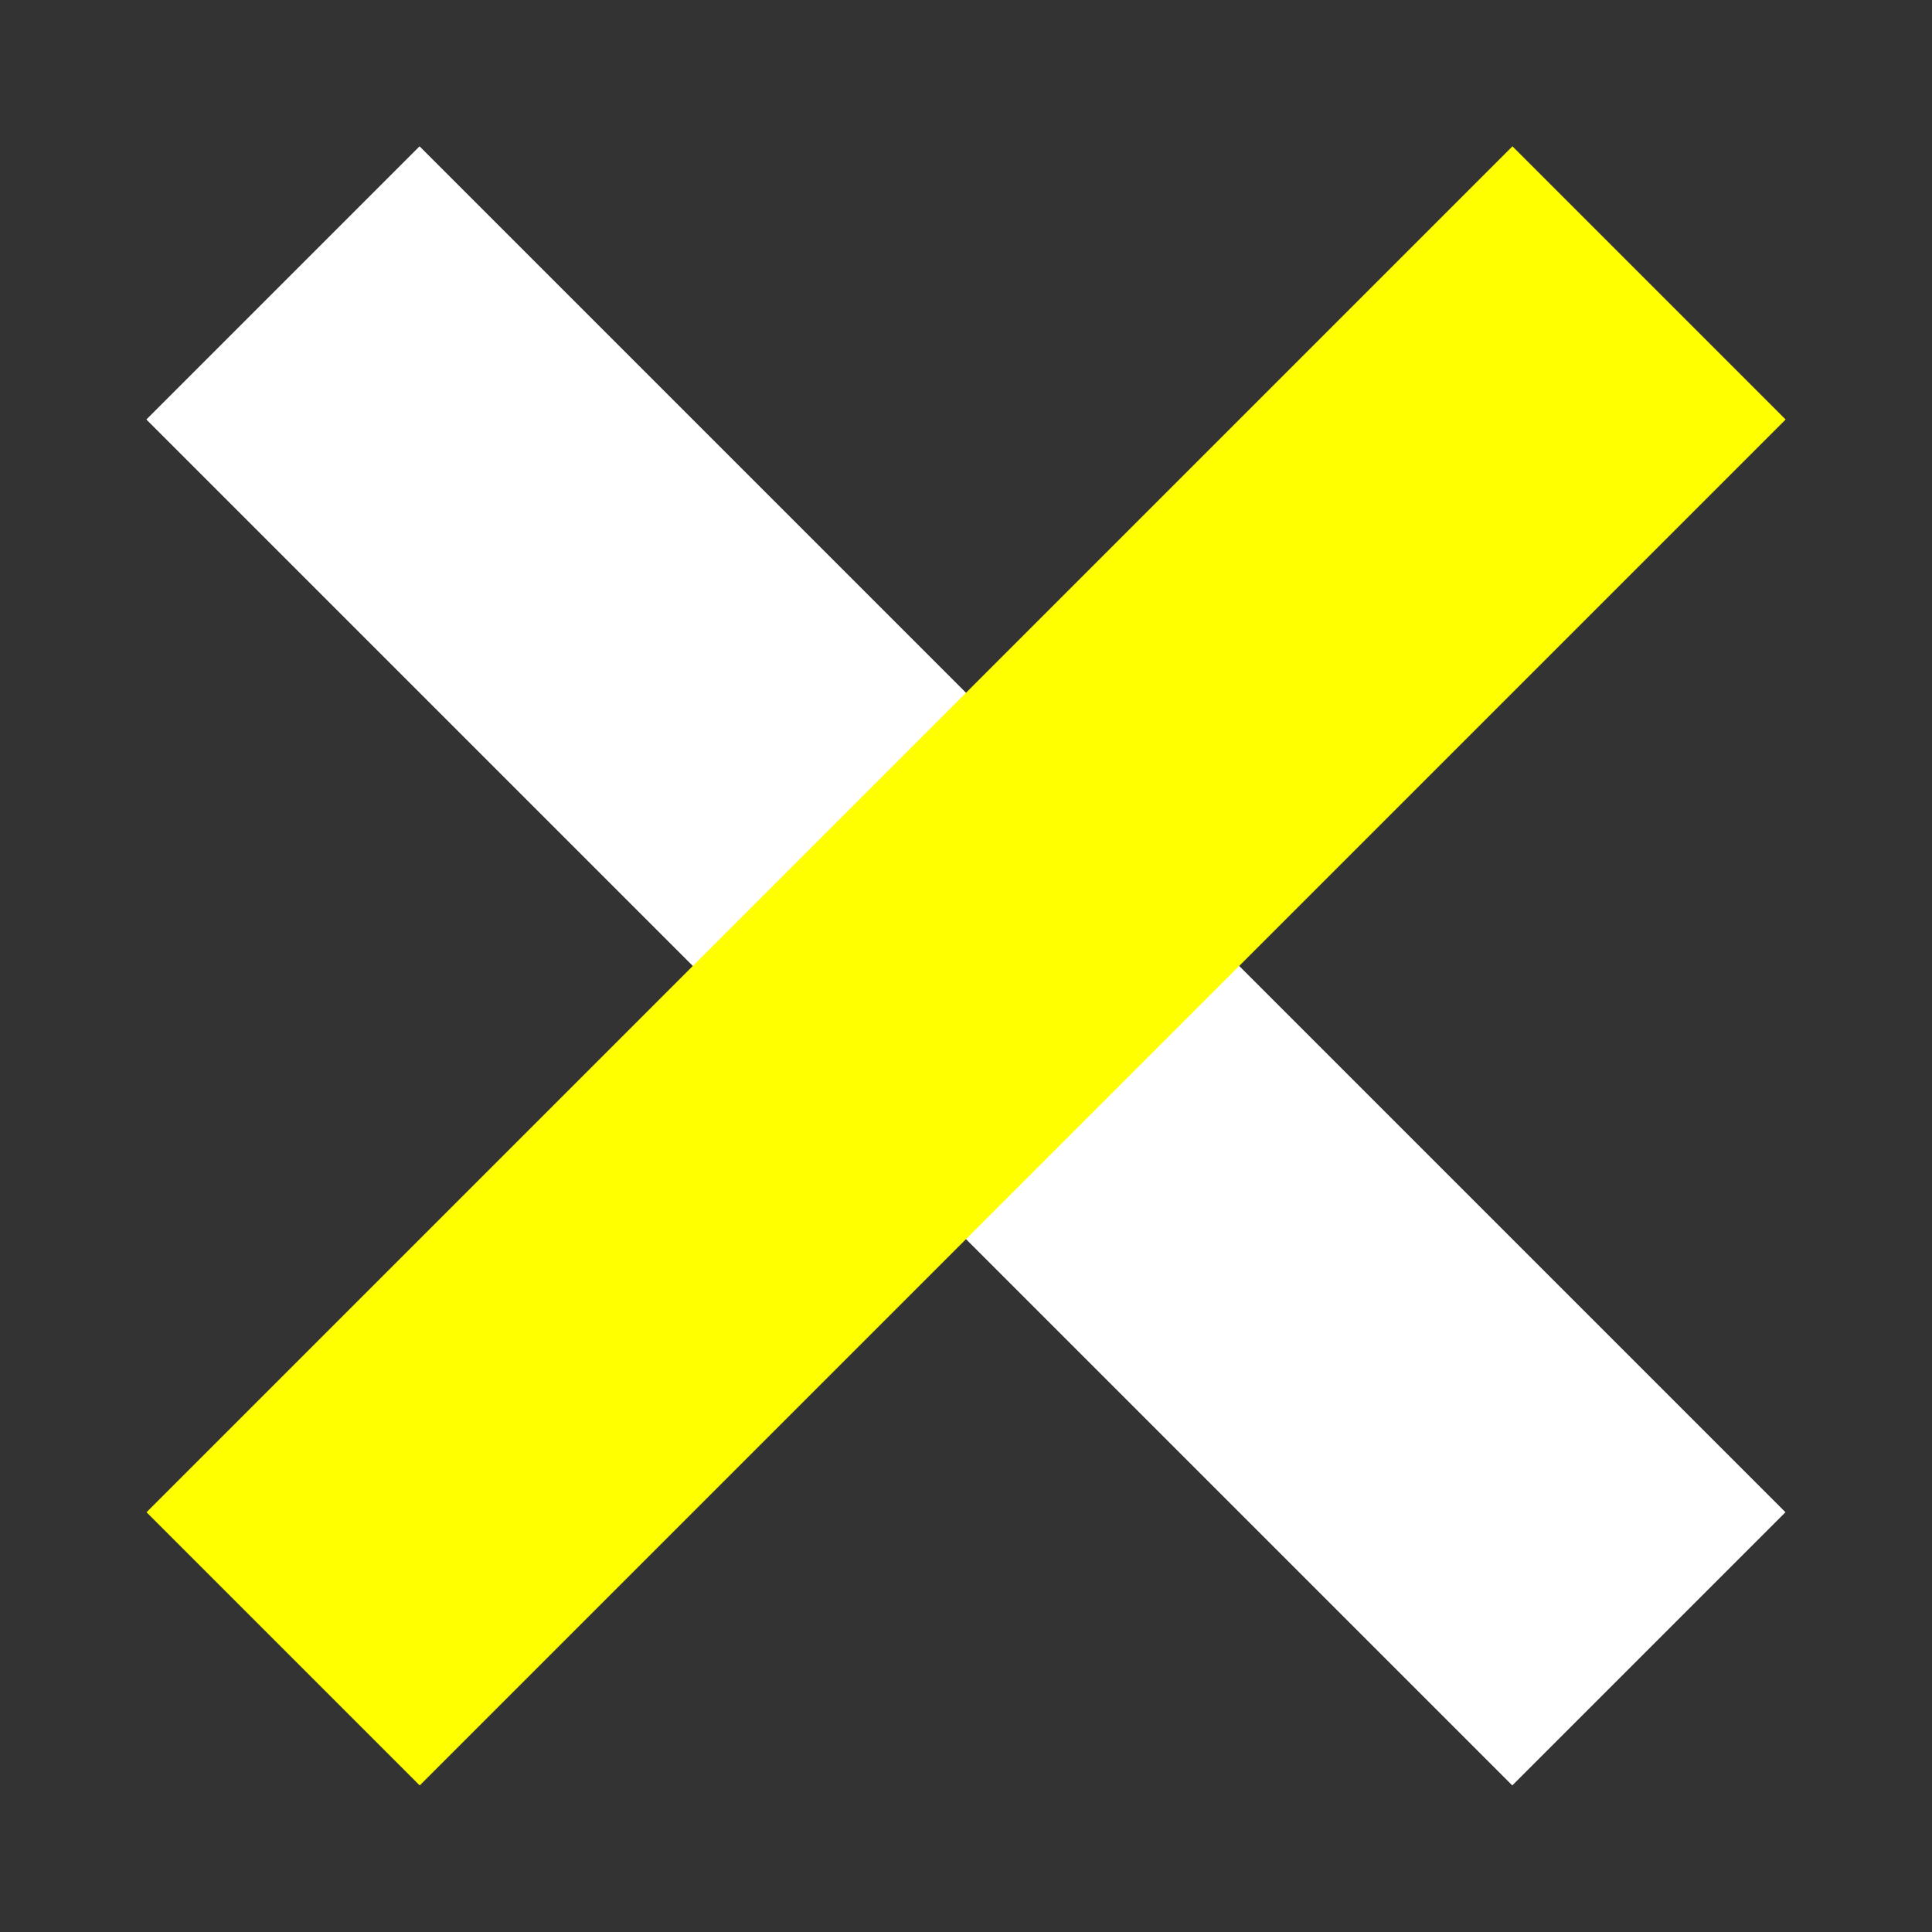
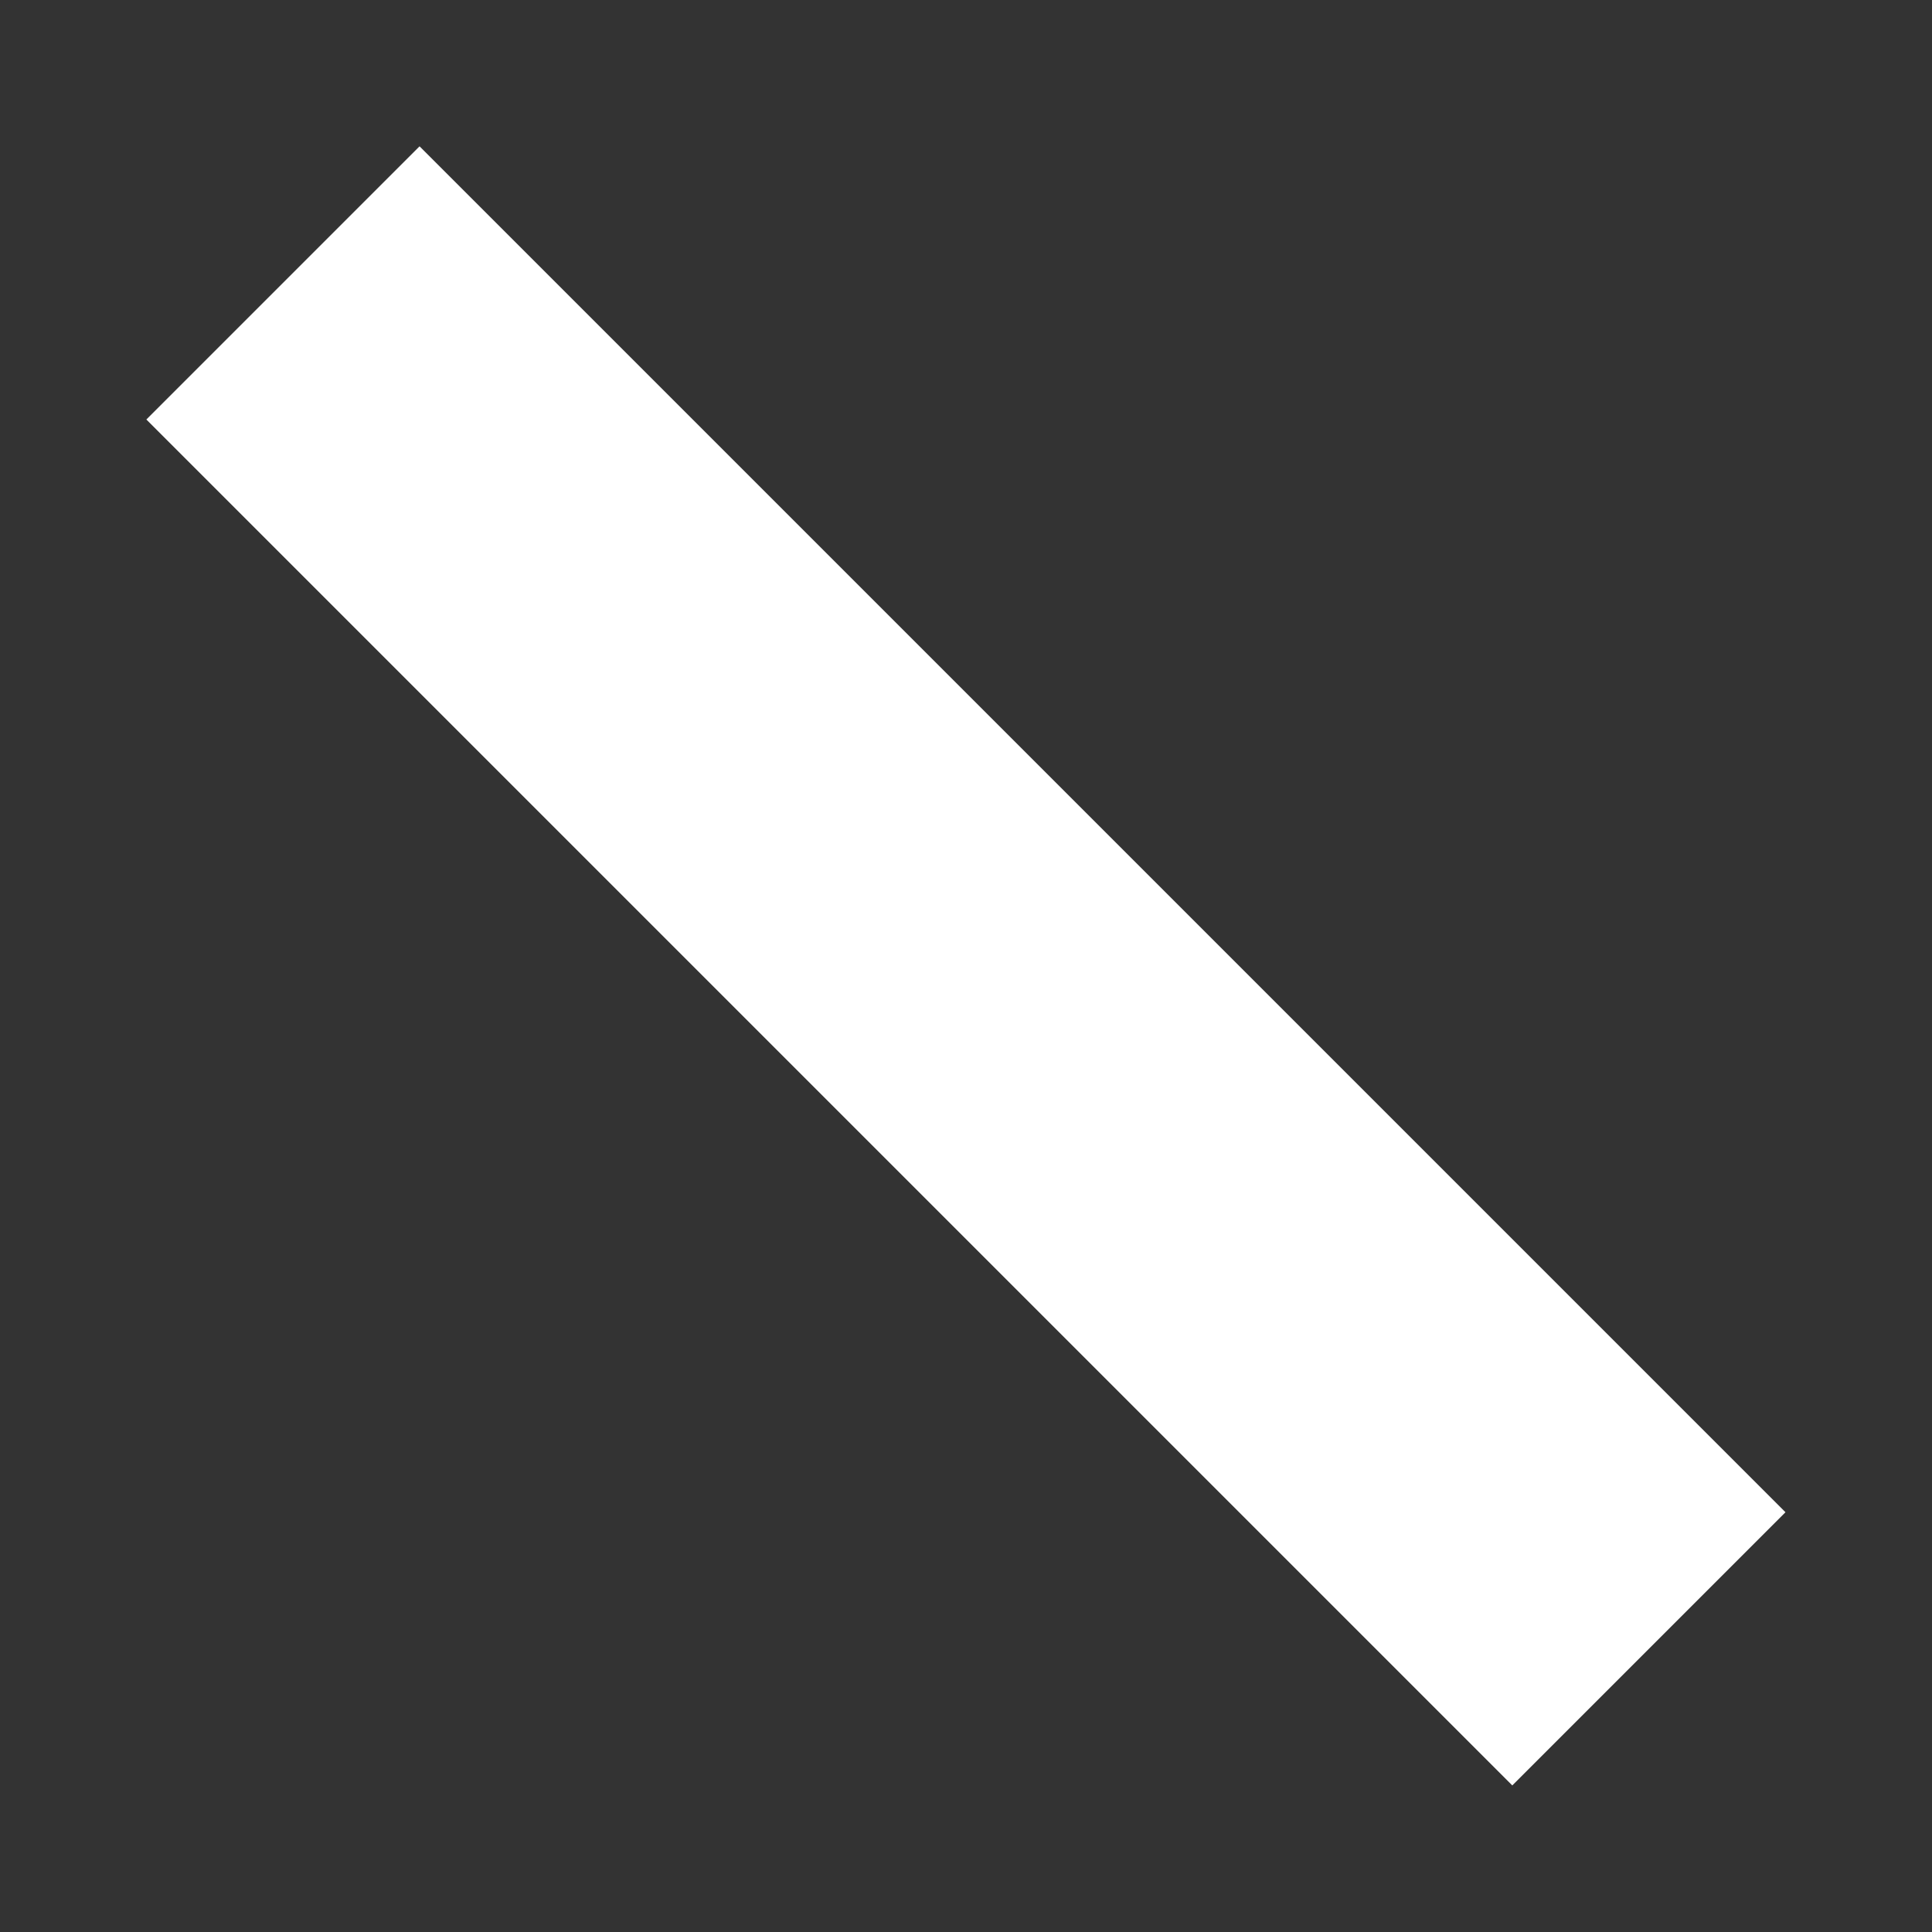
<svg xmlns="http://www.w3.org/2000/svg" width="240pt" height="240pt" viewBox="0 0 240 240">
  <rect x="0" y="0" width="240" height="240" fill="#333333" stroke="none" />
  <defs />
  <g id="group0" transform="translate(18.177, 18.177)" fill="none">
    <rect id="shape0" transform="matrix(0.707 0.707 -0.707 0.707 33.941 2.8421709430404e-14)" fill="#ffffff" fill-rule="evenodd" stroke-opacity="0" stroke="#000000" stroke-width="0" stroke-linecap="square" stroke-linejoin="bevel" width="240" height="48" />
-     <rect id="shape01" transform="matrix(0.707 0.707 -0.707 0.707 169.706 1.4210854715202e-14)" fill="#ffff00" fill-rule="evenodd" stroke-opacity="0" stroke="#000000" stroke-width="0" stroke-linecap="square" stroke-linejoin="bevel" width="48" height="240" />
  </g>
</svg>